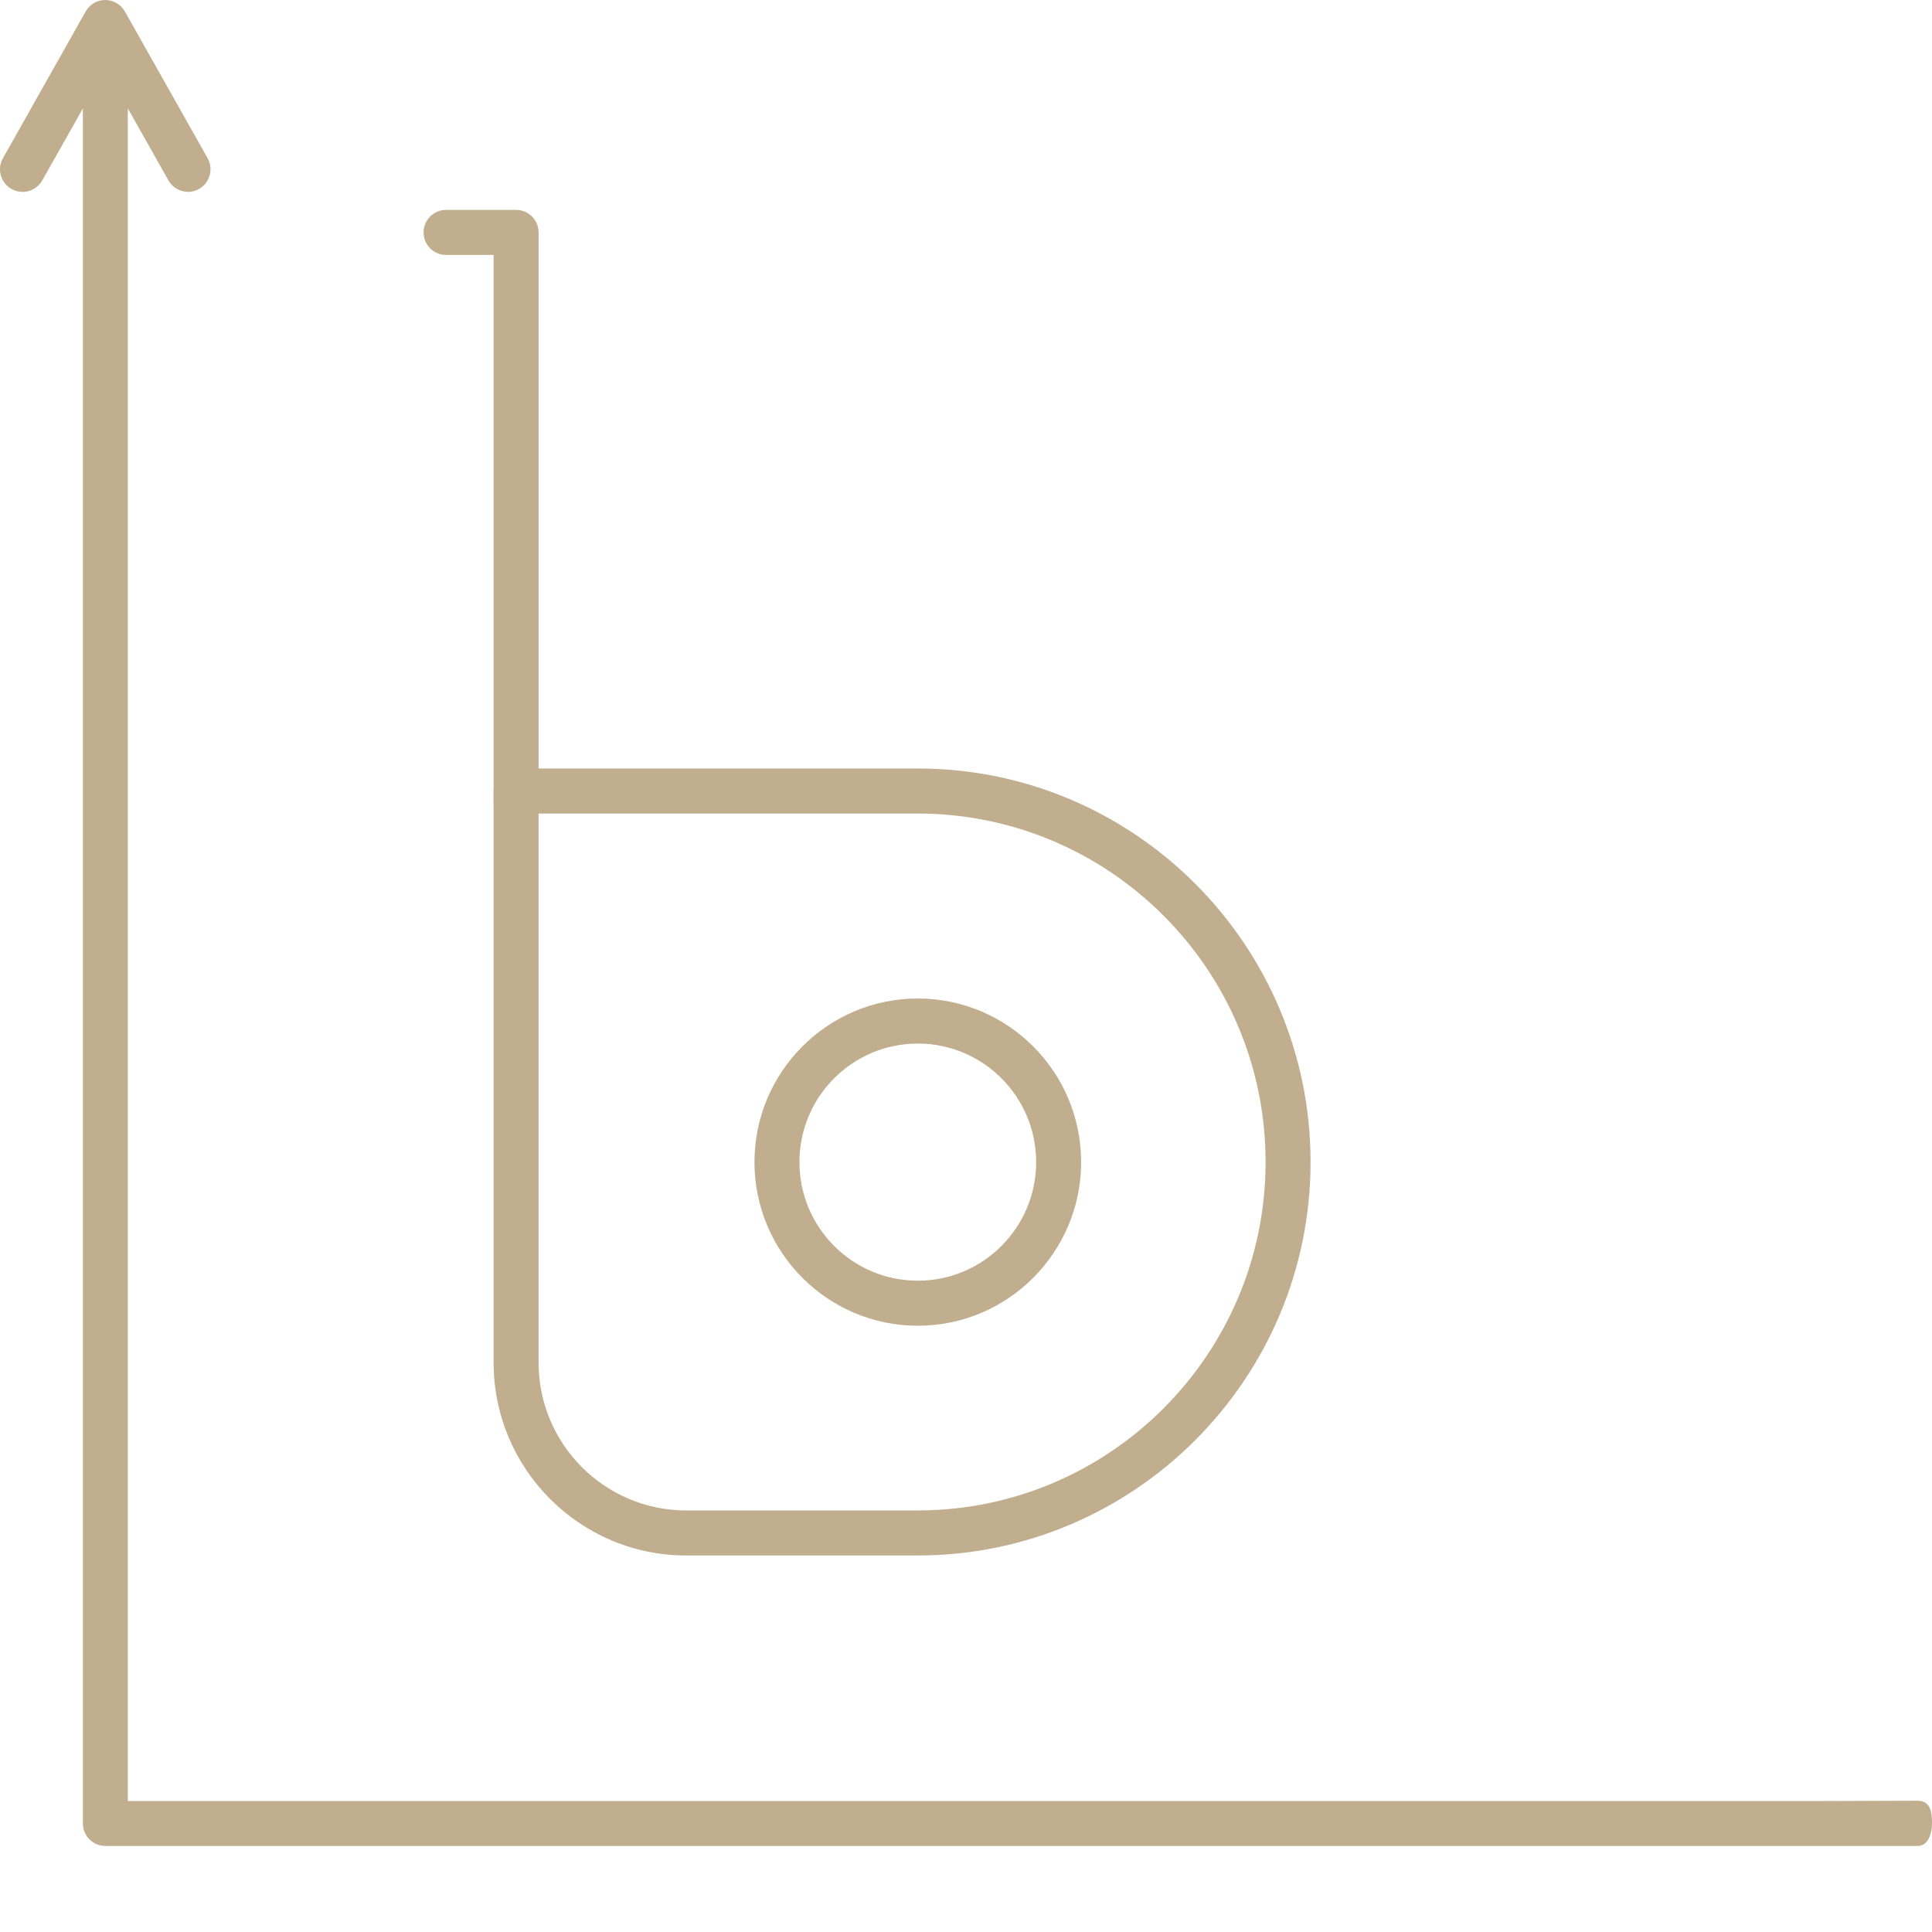
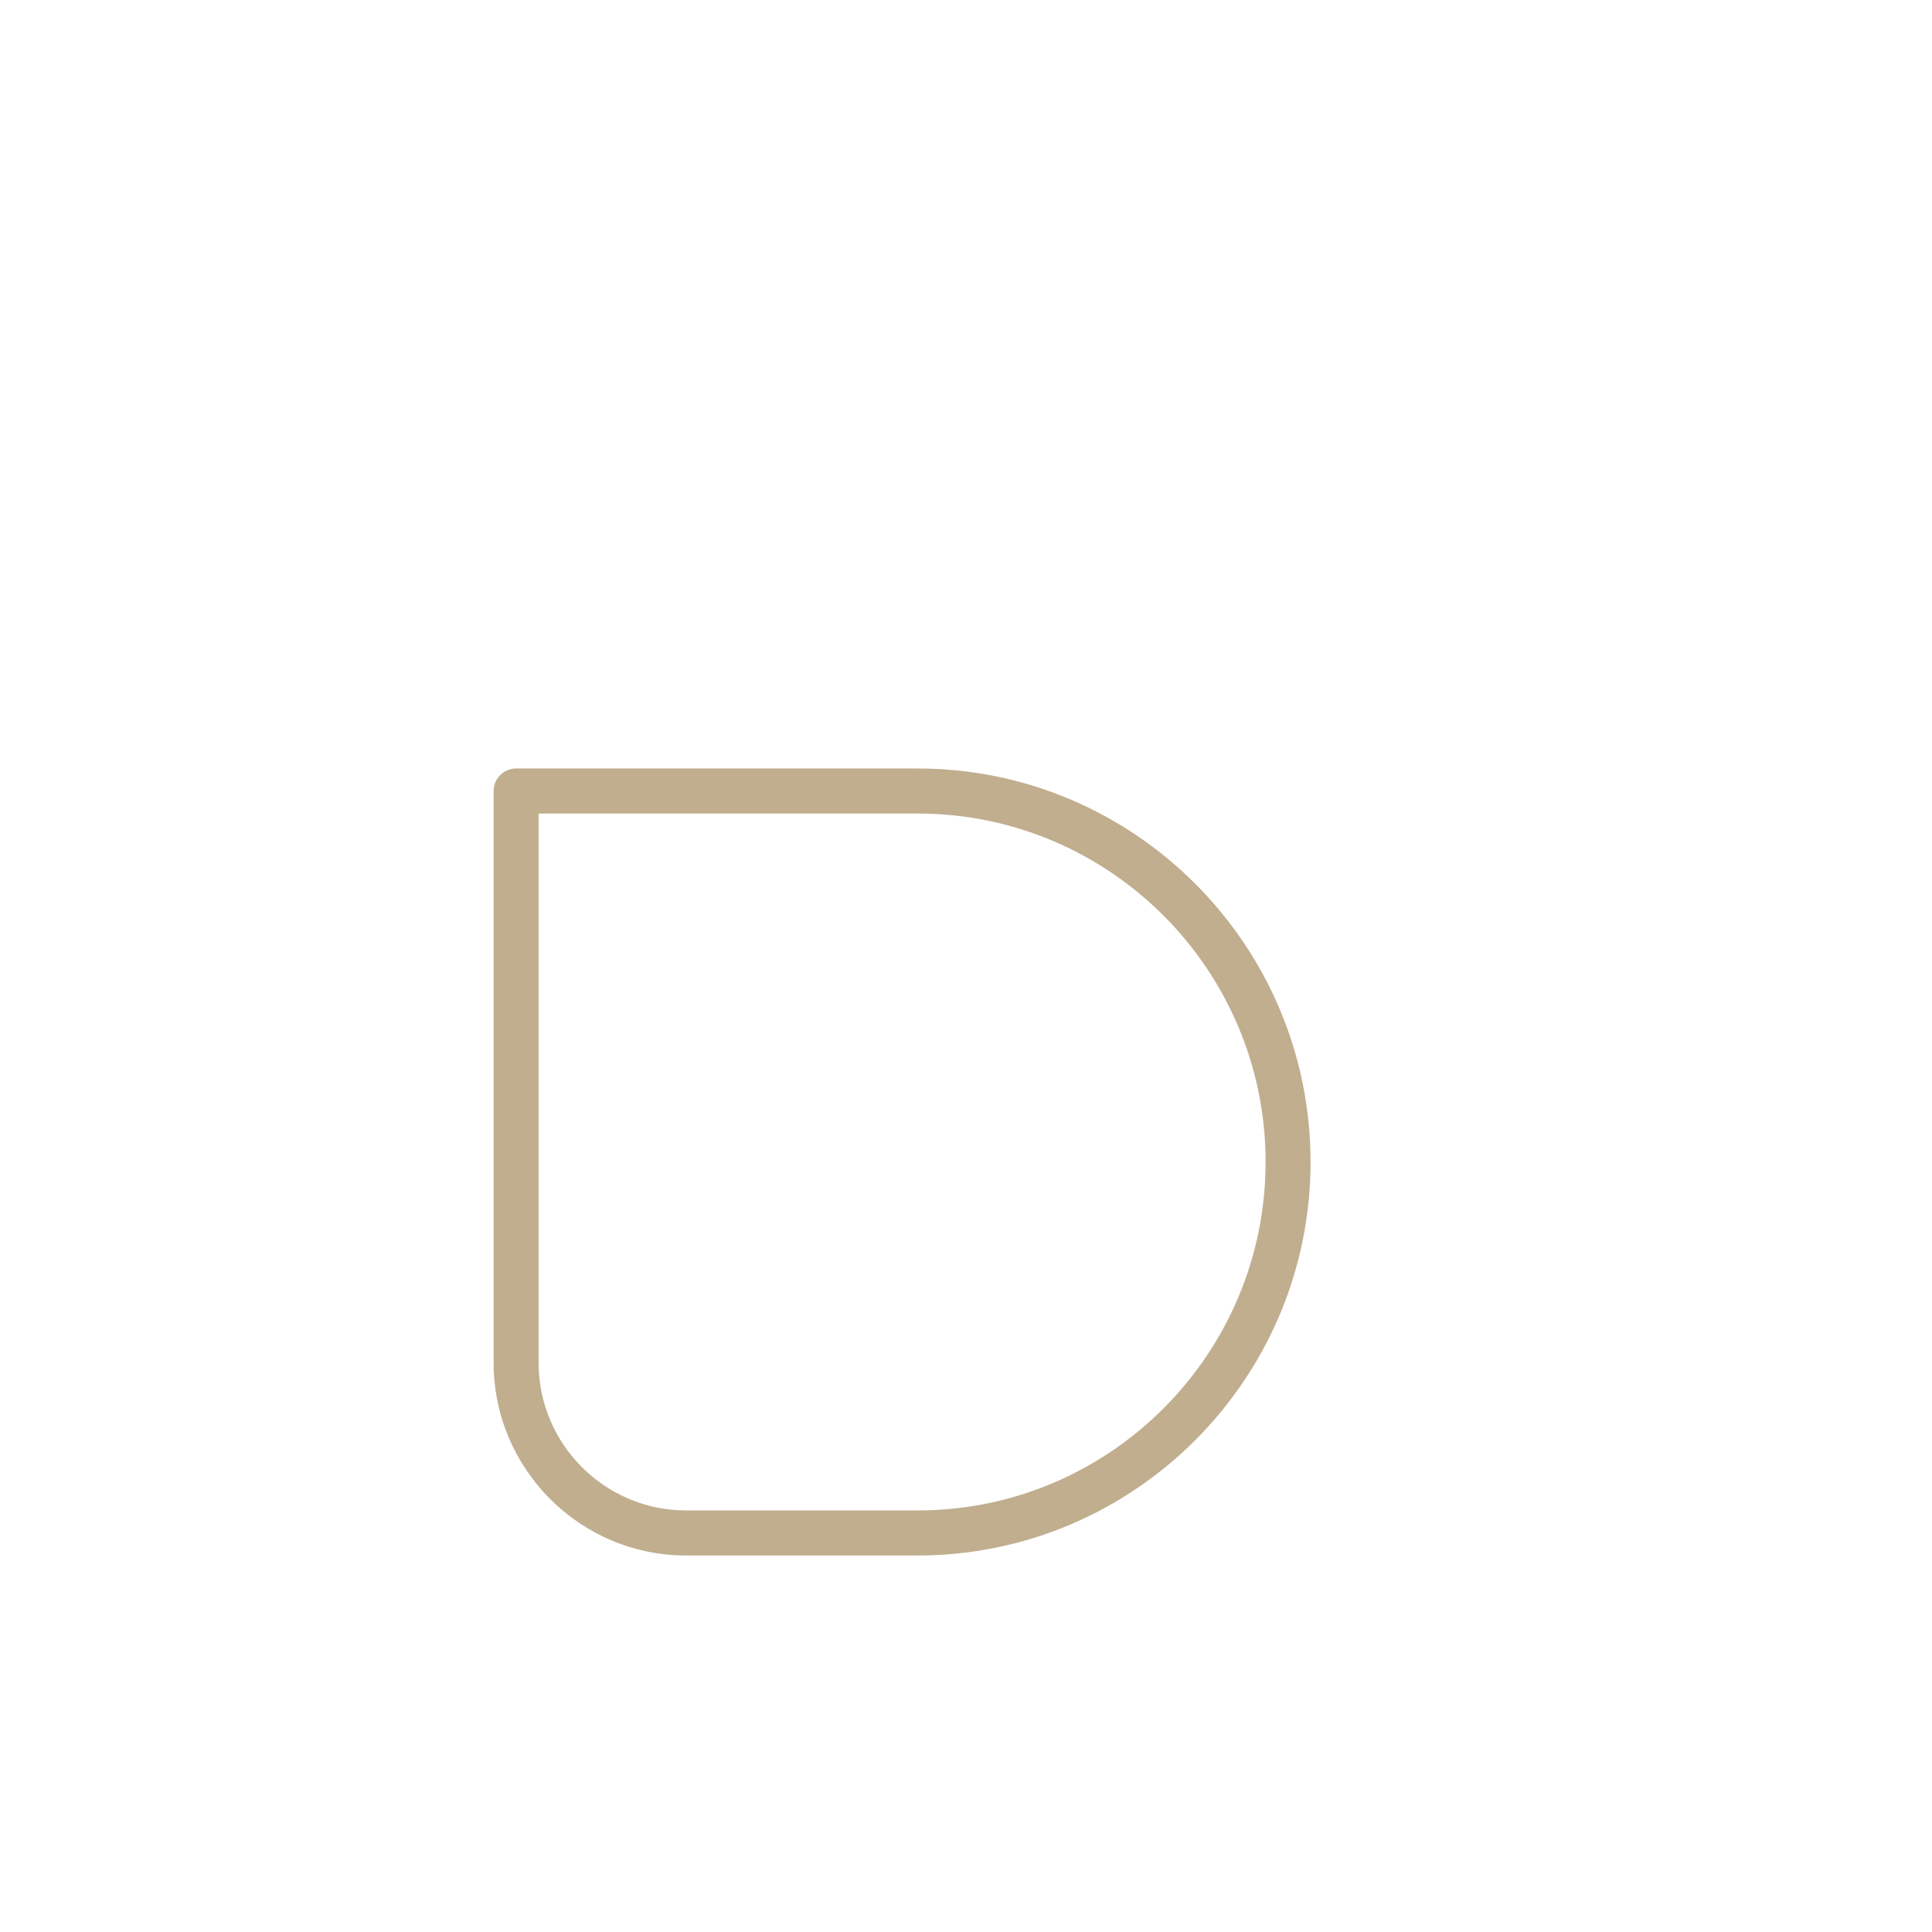
<svg xmlns="http://www.w3.org/2000/svg" width="90" height="90" viewBox="0 0 90 90" fill="none">
  <g clip-path="url(#clip0_907_9250)">
-     <path d="M84.935 83.898H5.954V5.05L7.844 8.401C8.039 8.744 8.395 8.938 8.759 8.938C8.934 8.938 9.108 8.898 9.27 8.804C9.774 8.522 9.956 7.877 9.674 7.374L5.819 0.537C5.631 0.208 5.281 0 4.904 0C4.527 0 4.178 0.201 3.989 0.537L0.135 7.374C-0.148 7.877 0.027 8.515 0.538 8.804C1.043 9.086 1.682 8.912 1.971 8.401L3.861 5.05V84.946C3.861 85.523 4.332 85.993 4.911 85.993H89.321C89.872 85.993 90 85.322 90 84.946C90 84.57 90 83.871 89.314 83.885L84.935 83.898Z" fill="#C1AE8F" />
    <path d="M22.994 63.474L22.994 36.848C22.994 36.27 23.464 35.799 24.041 35.799L42.751 35.799C52.844 35.799 61.051 44.026 61.051 54.13C61.051 64.234 52.838 72.461 42.751 72.461L31.965 72.461C27.016 72.461 22.994 68.431 22.994 63.474ZM42.751 70.362C51.689 70.362 58.956 63.084 58.956 54.13C58.956 45.176 51.689 37.898 42.751 37.898L25.089 37.898L25.089 63.474C25.089 67.274 28.171 70.362 31.965 70.362L42.751 70.362Z" fill="#C1AE8F" />
-     <path d="M35.146 54.136C35.146 49.932 38.557 46.514 42.755 46.514C46.952 46.514 50.363 49.932 50.363 54.136C50.363 58.34 46.952 61.758 42.755 61.758C38.557 61.758 35.146 58.34 35.146 54.136ZM48.268 54.136C48.268 51.089 45.797 48.613 42.755 48.613C39.712 48.613 37.241 51.089 37.241 54.136C37.241 57.184 39.712 59.659 42.755 59.659C45.797 59.659 48.268 57.184 48.268 54.136Z" fill="#C1AE8F" />
-     <path d="M22.995 37.411L22.995 11.876L20.778 11.876C20.201 11.876 19.731 11.405 19.731 10.827C19.731 10.248 20.201 9.777 20.778 9.777L24.042 9.777C24.62 9.777 25.09 10.248 25.09 10.827L25.09 37.411C25.09 37.99 24.62 38.461 24.042 38.461C23.465 38.461 22.995 37.99 22.995 37.411Z" fill="#C1AE8F" />
  </g>
  <defs>
    <clipPath id="clip0_907_9250">
      <rect width="90" height="90" fill="white" />
    </clipPath>
  </defs>
</svg>